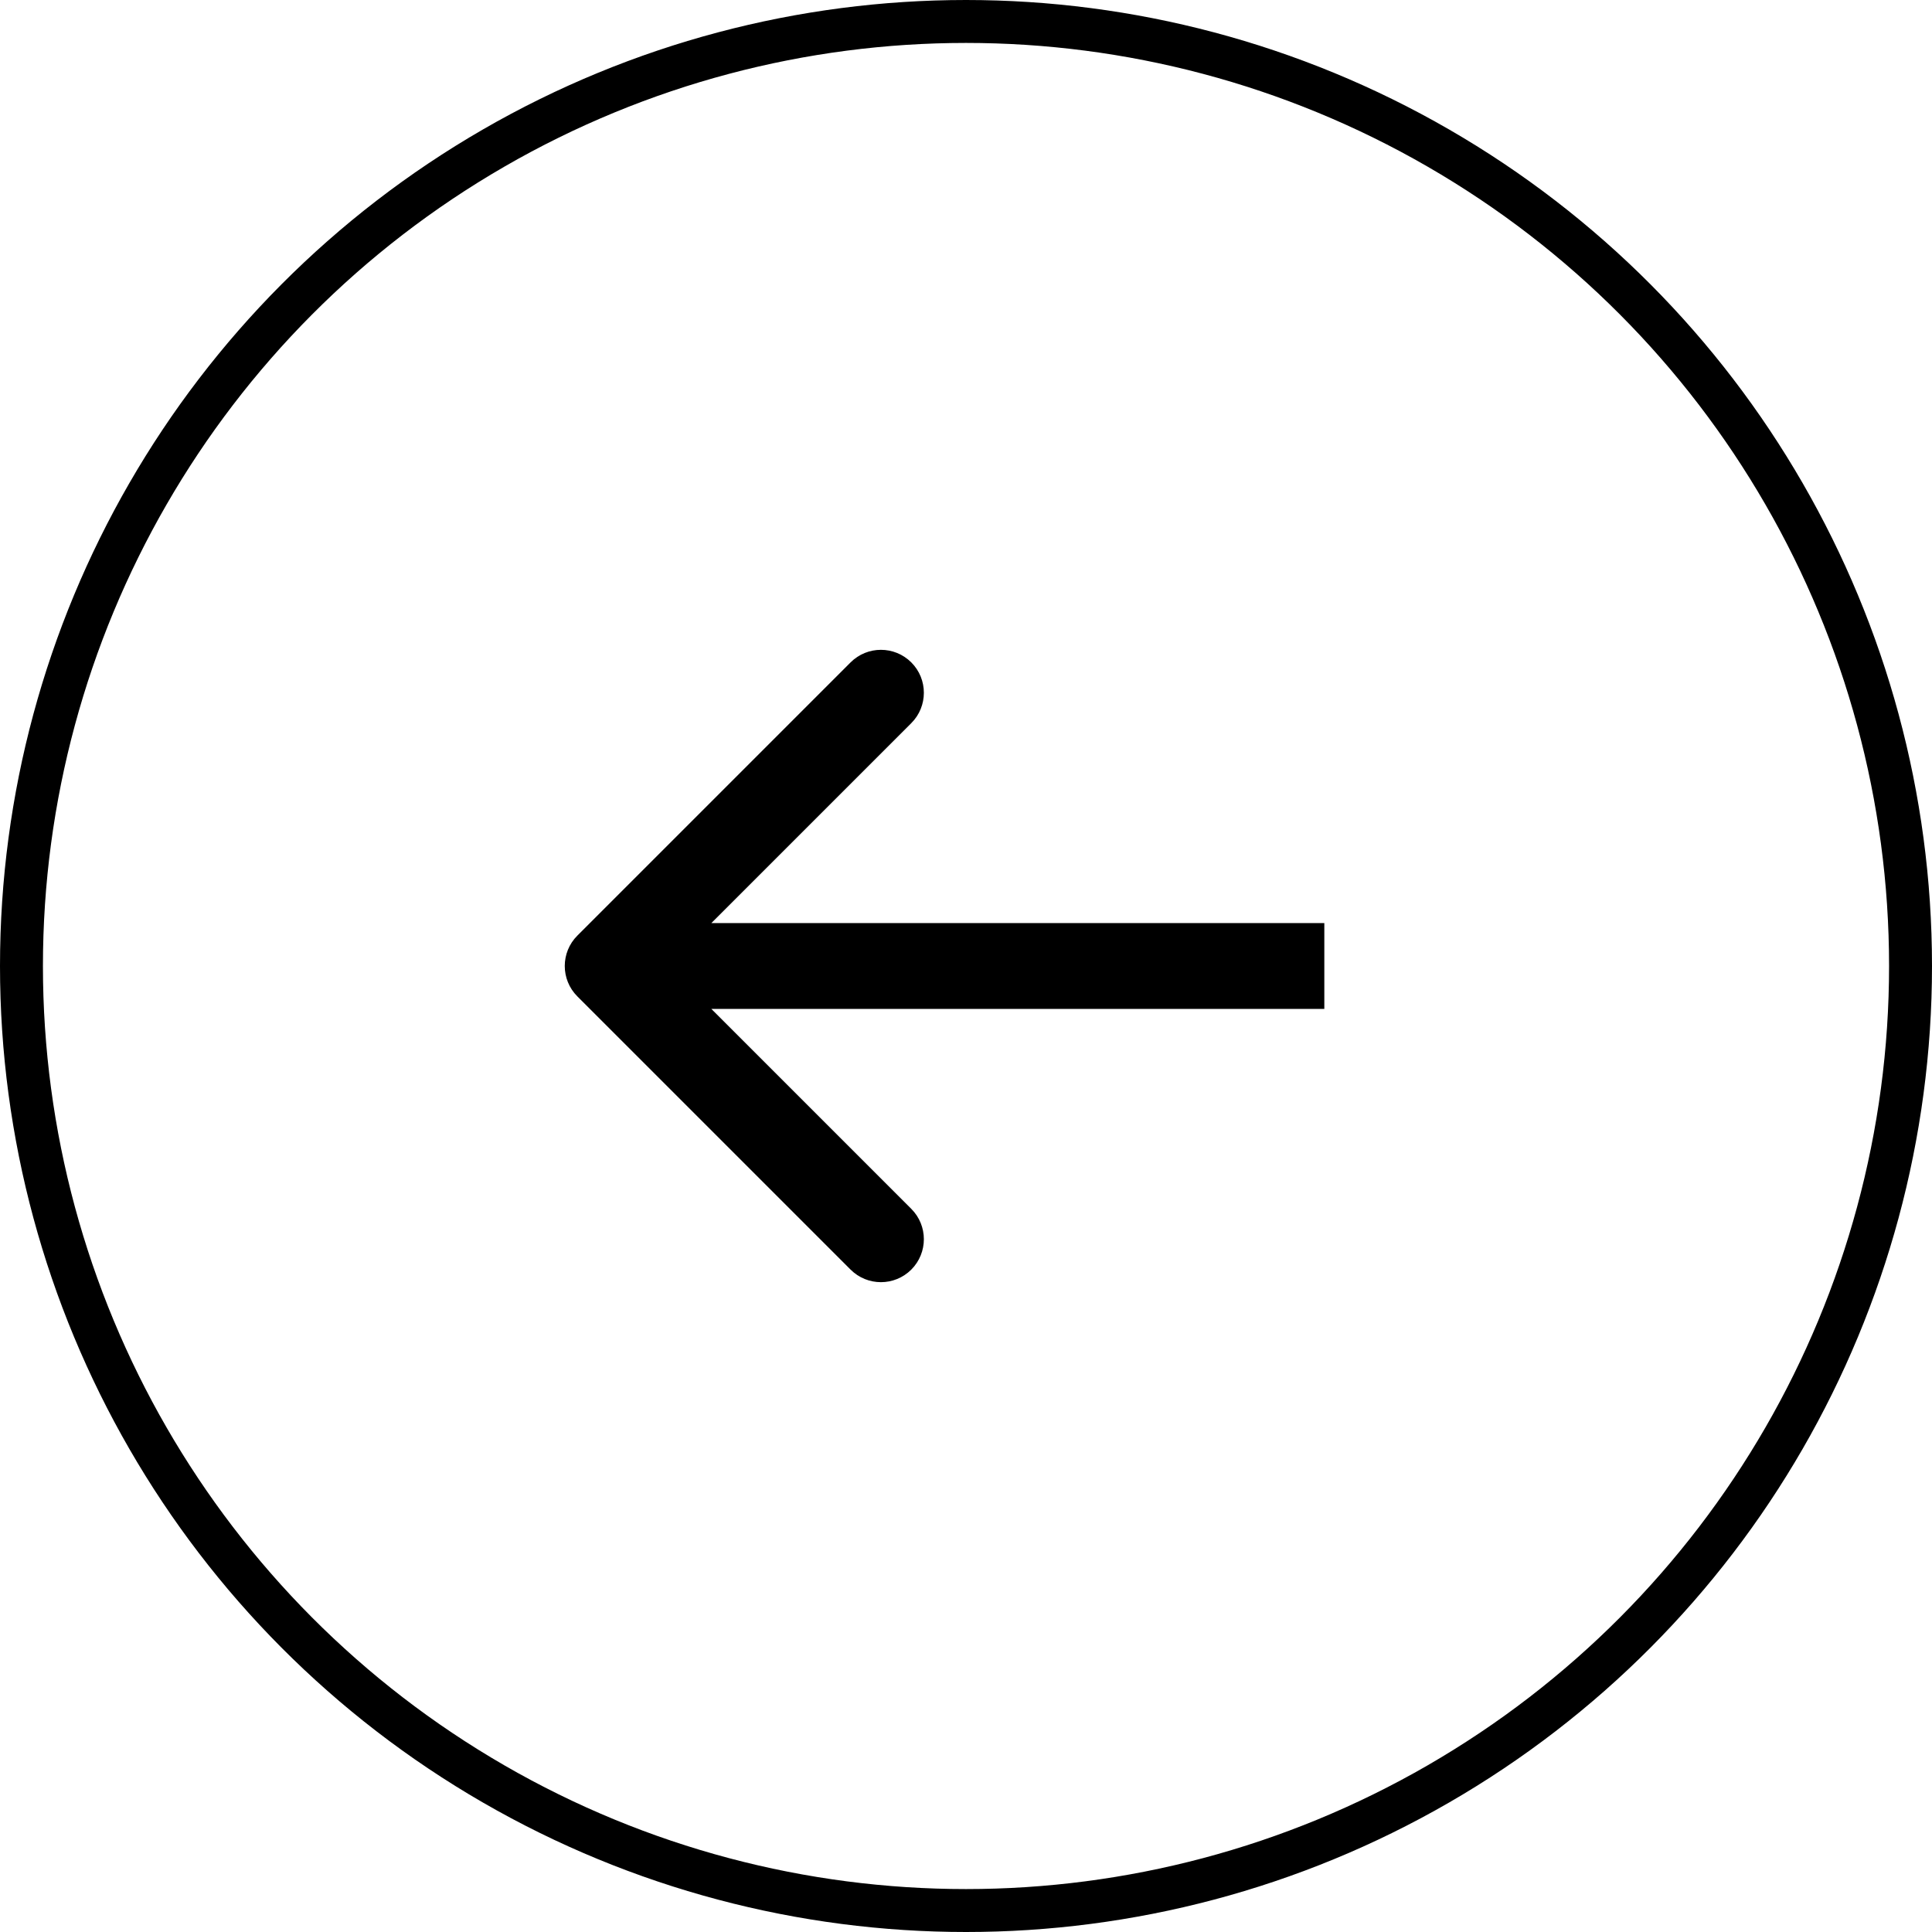
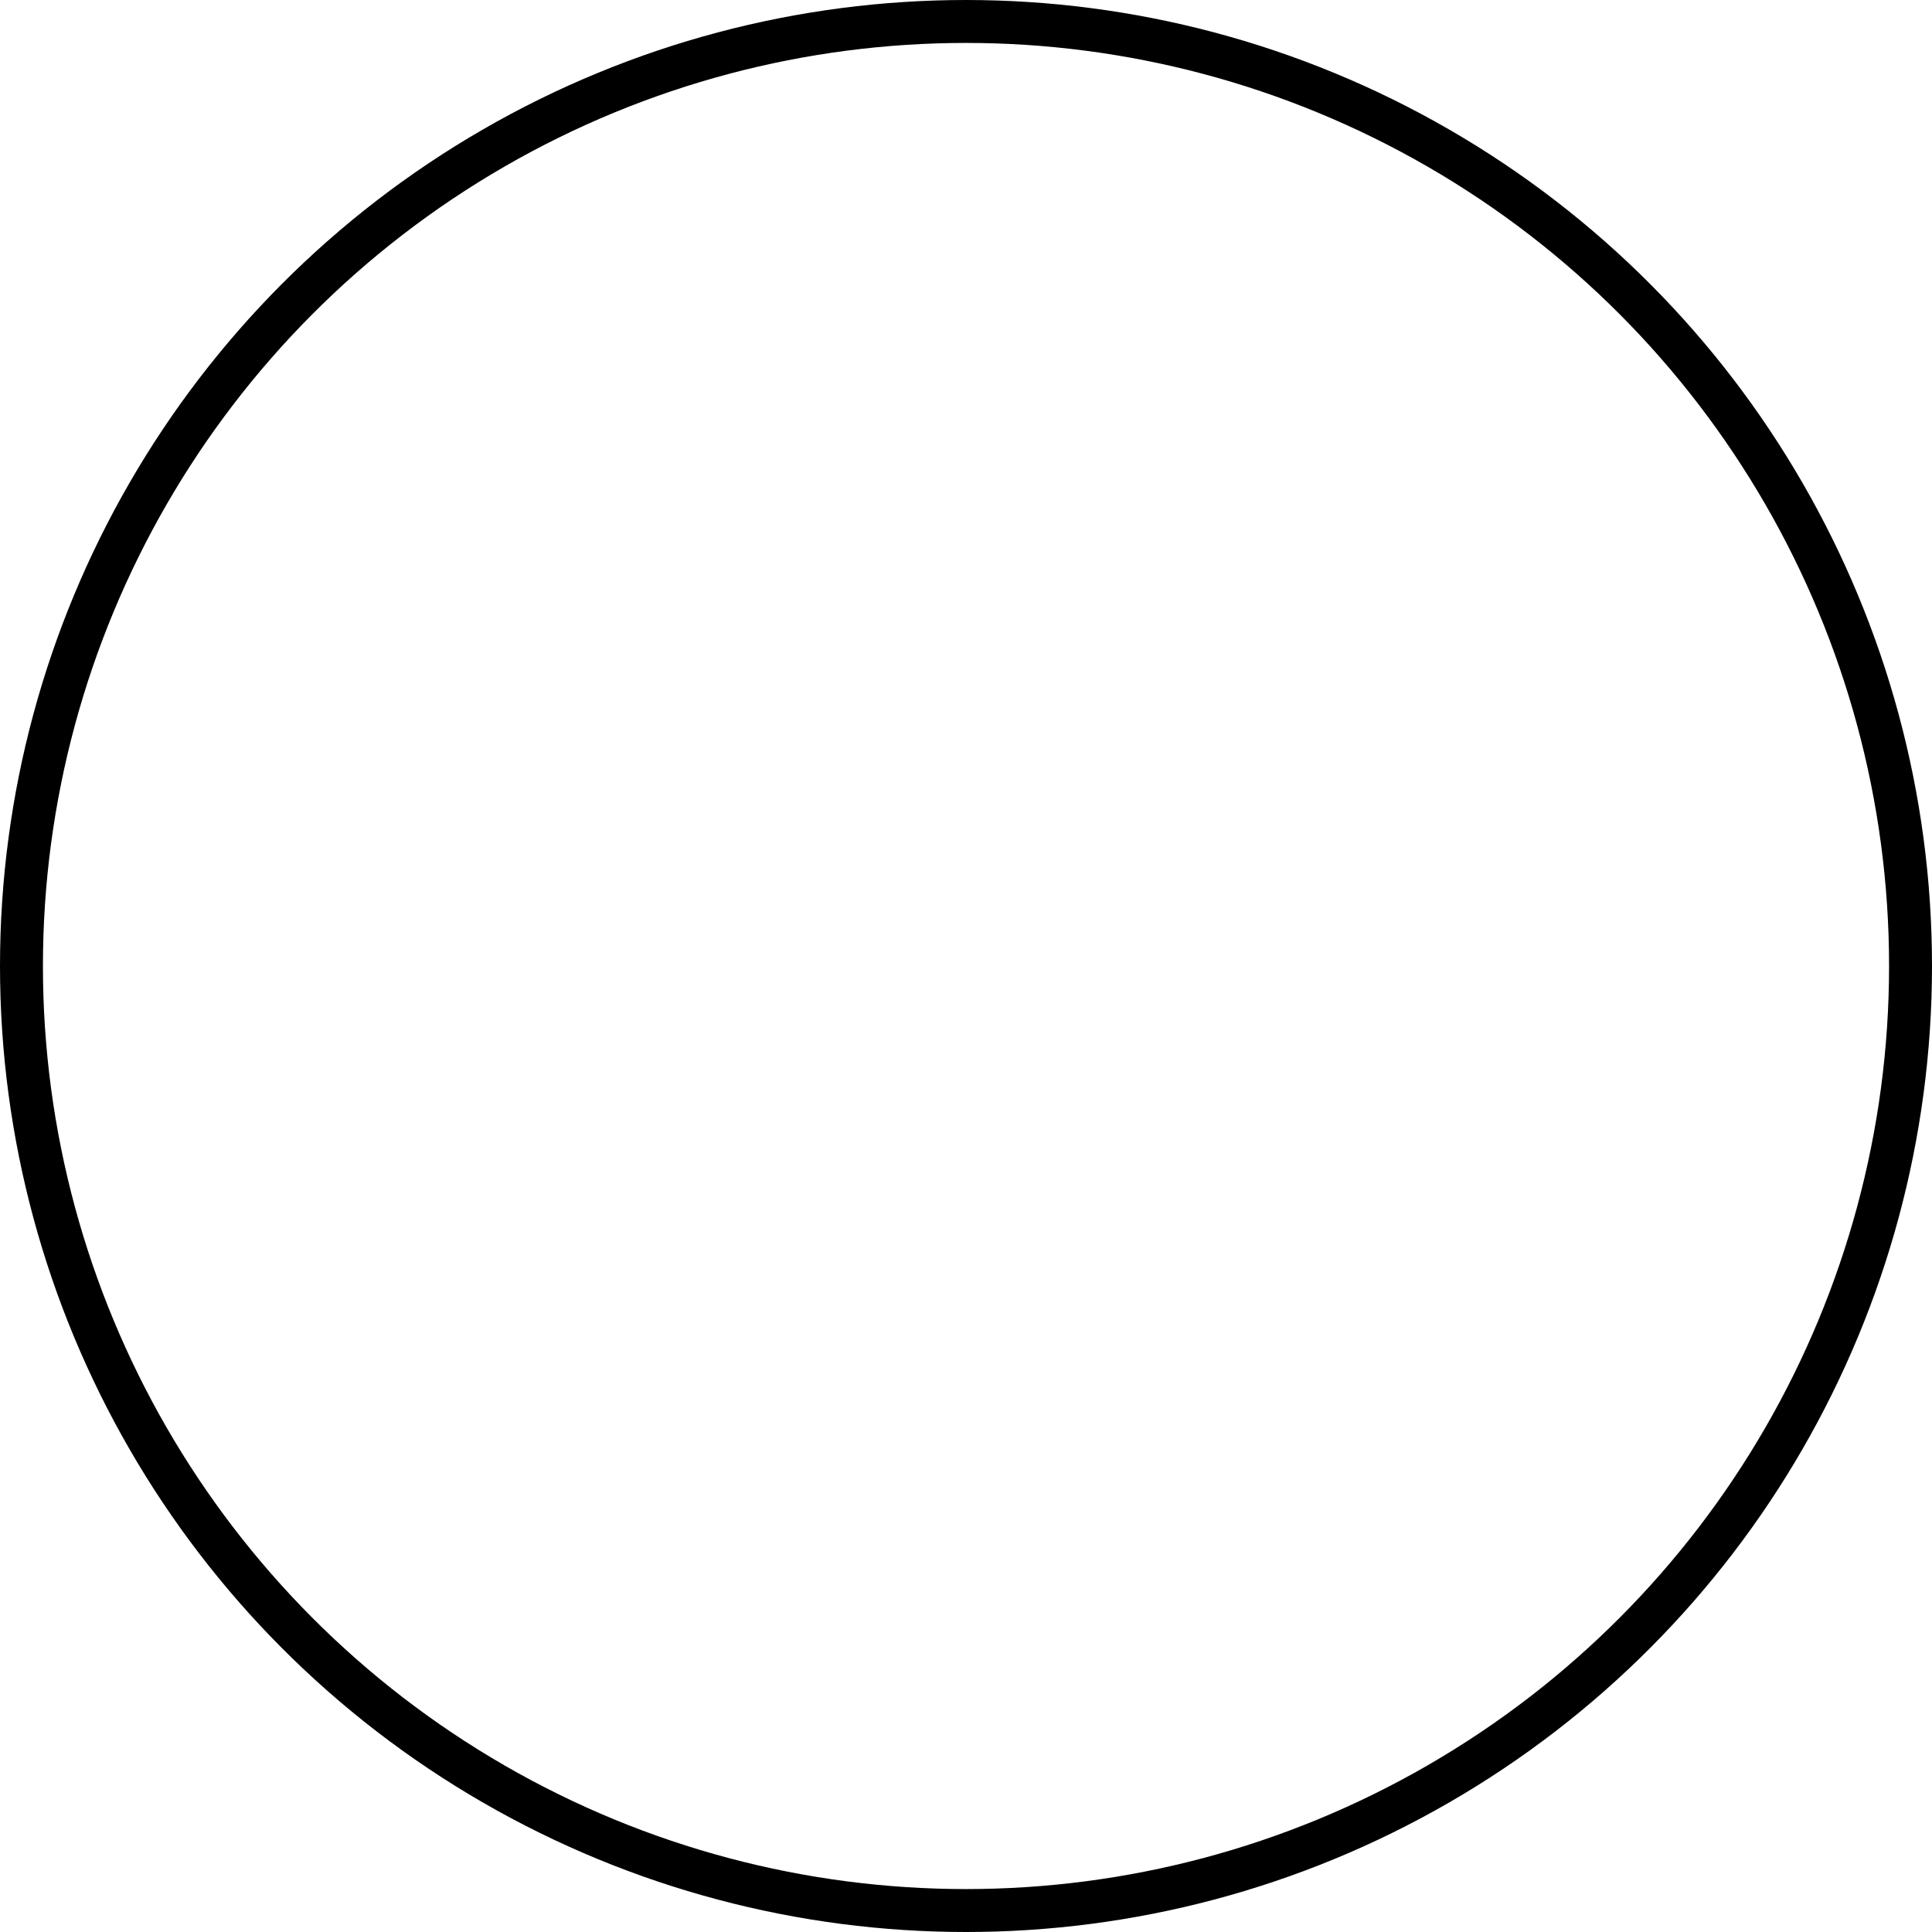
<svg xmlns="http://www.w3.org/2000/svg" width="45" height="45" viewBox="0 0 45 45" fill="none">
  <circle r="22" transform="matrix(-1 0 0 1 22.5 22.5)" stroke="black" />
-   <path d="M13.447 23.207C13.057 22.817 13.057 22.183 13.447 21.793L19.811 15.429C20.202 15.038 20.835 15.038 21.226 15.429C21.616 15.819 21.616 16.453 21.226 16.843L15.569 22.5L21.226 28.157C21.616 28.547 21.616 29.18 21.226 29.571C20.835 29.962 20.202 29.962 19.811 29.571L13.447 23.207ZM30.846 23.5L14.155 23.5V21.5L30.846 21.5V23.5Z" fill="black" />
</svg>